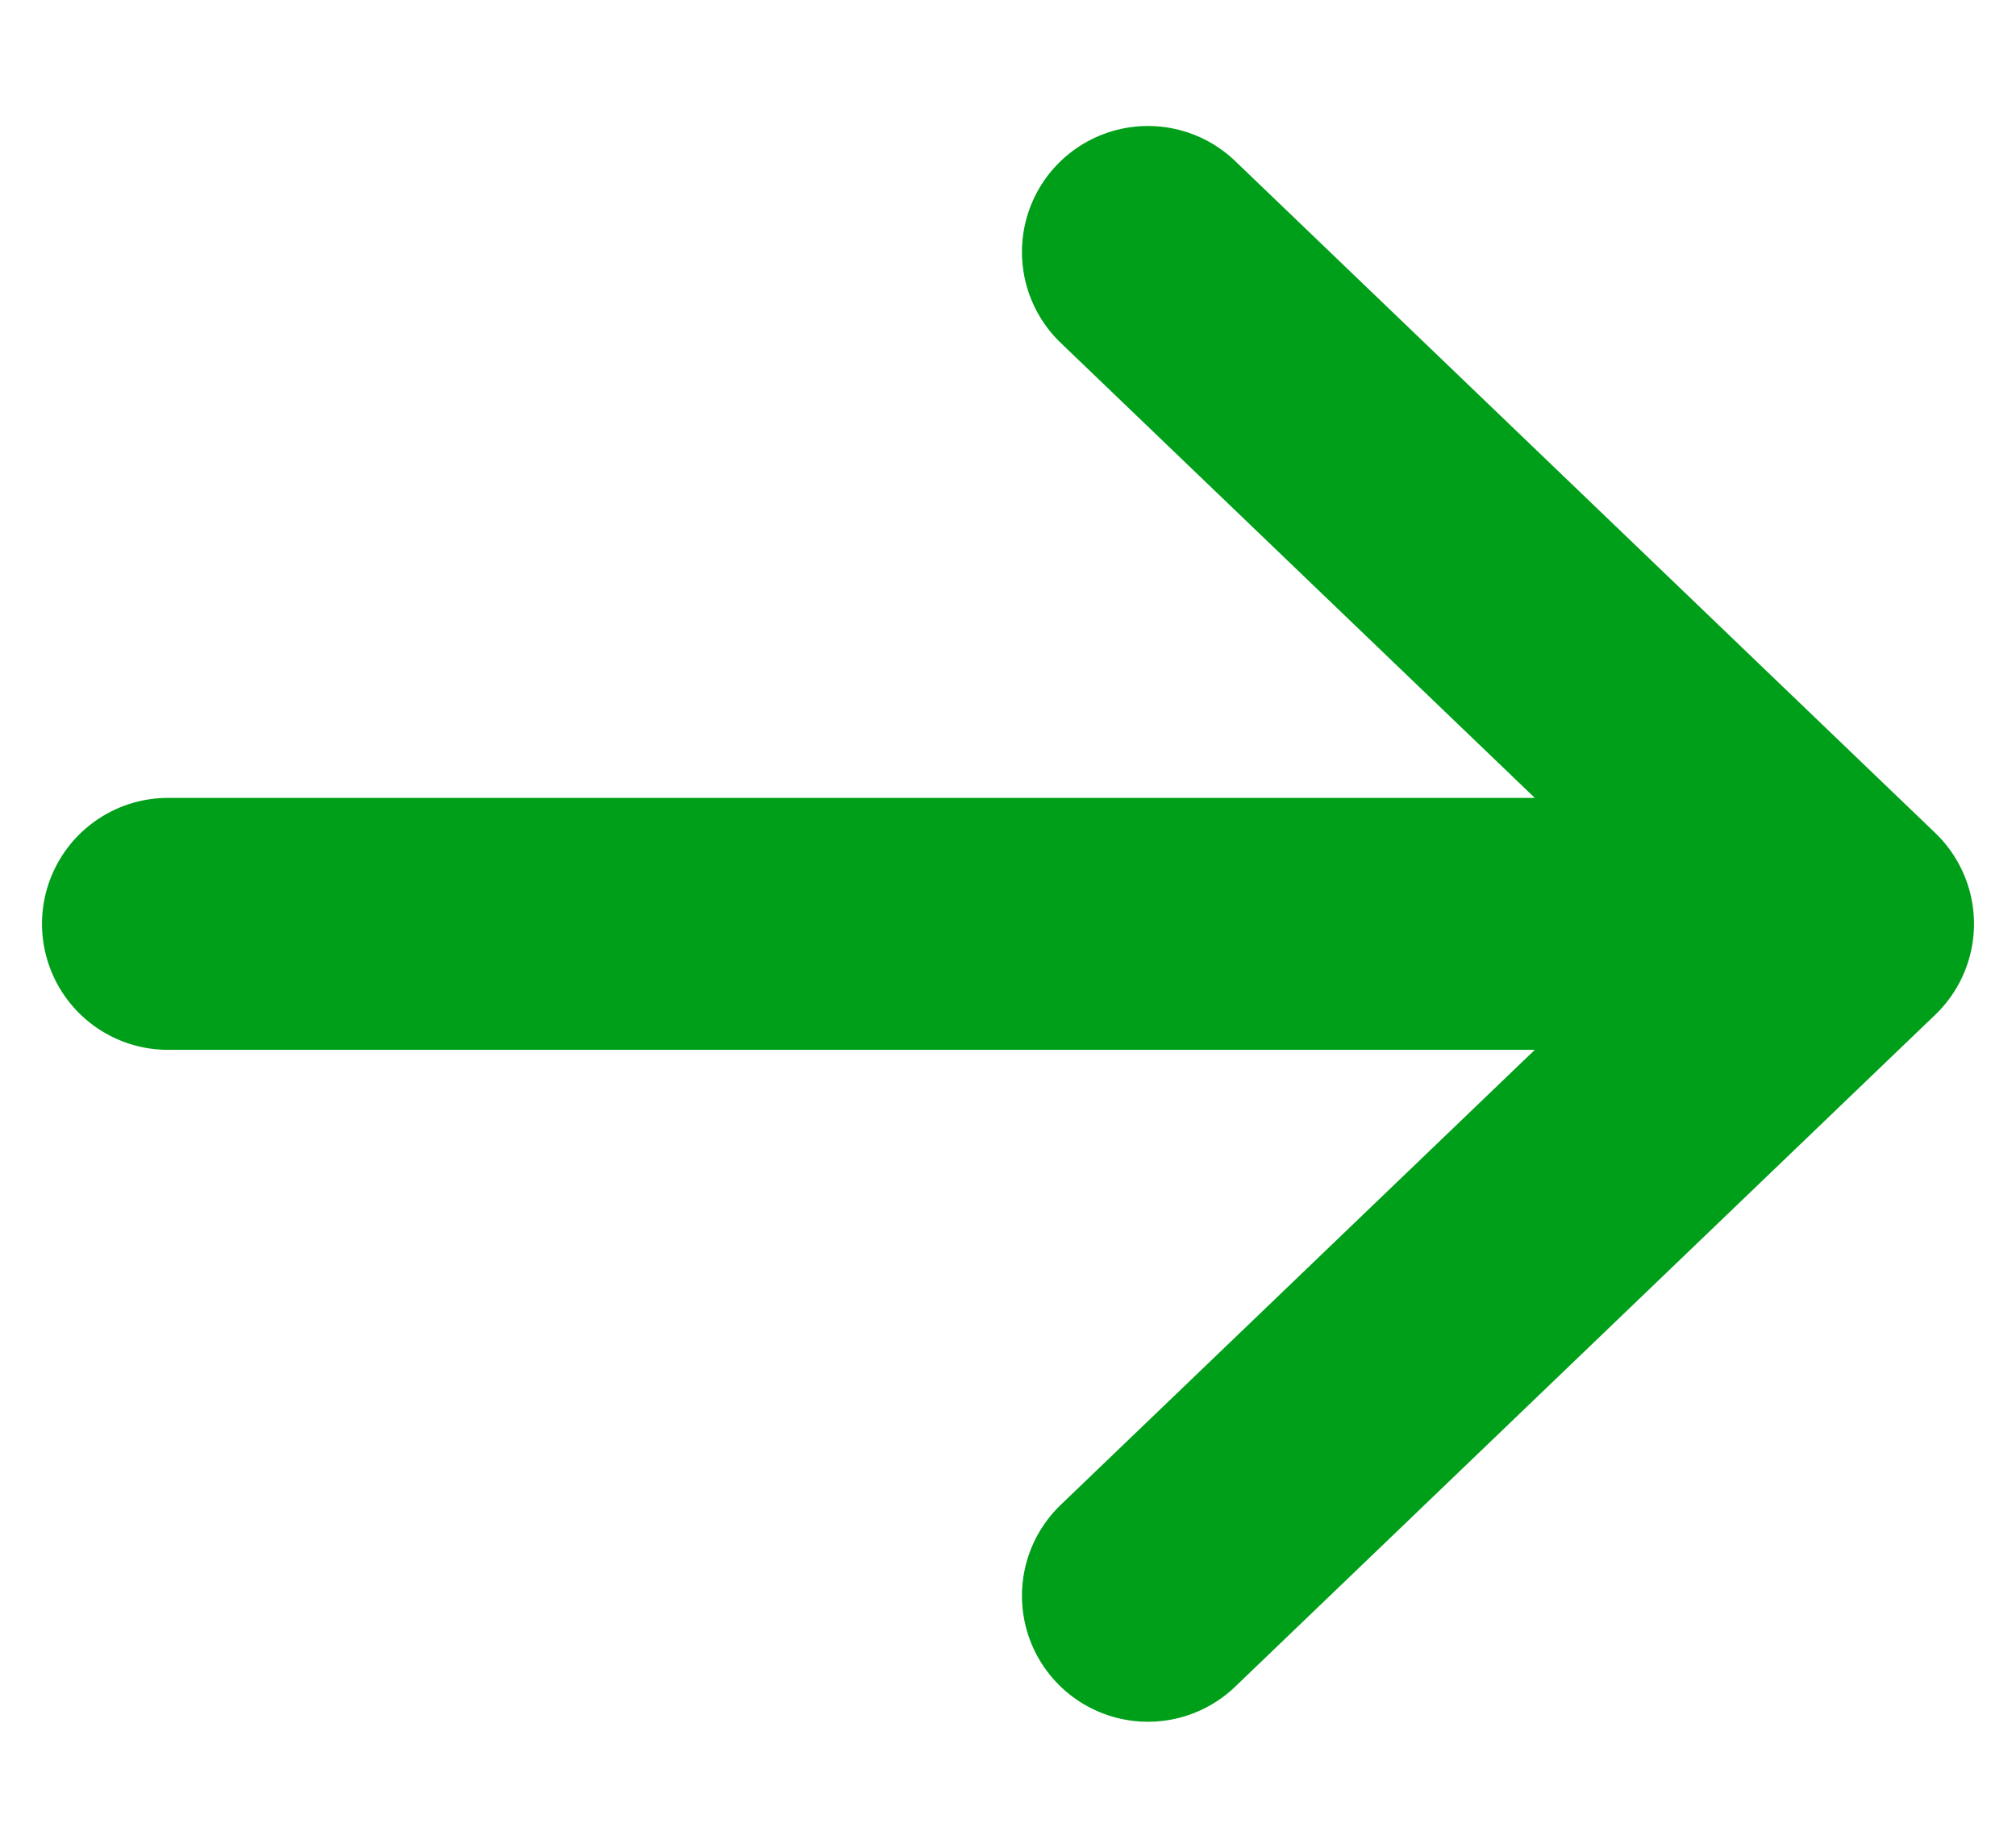
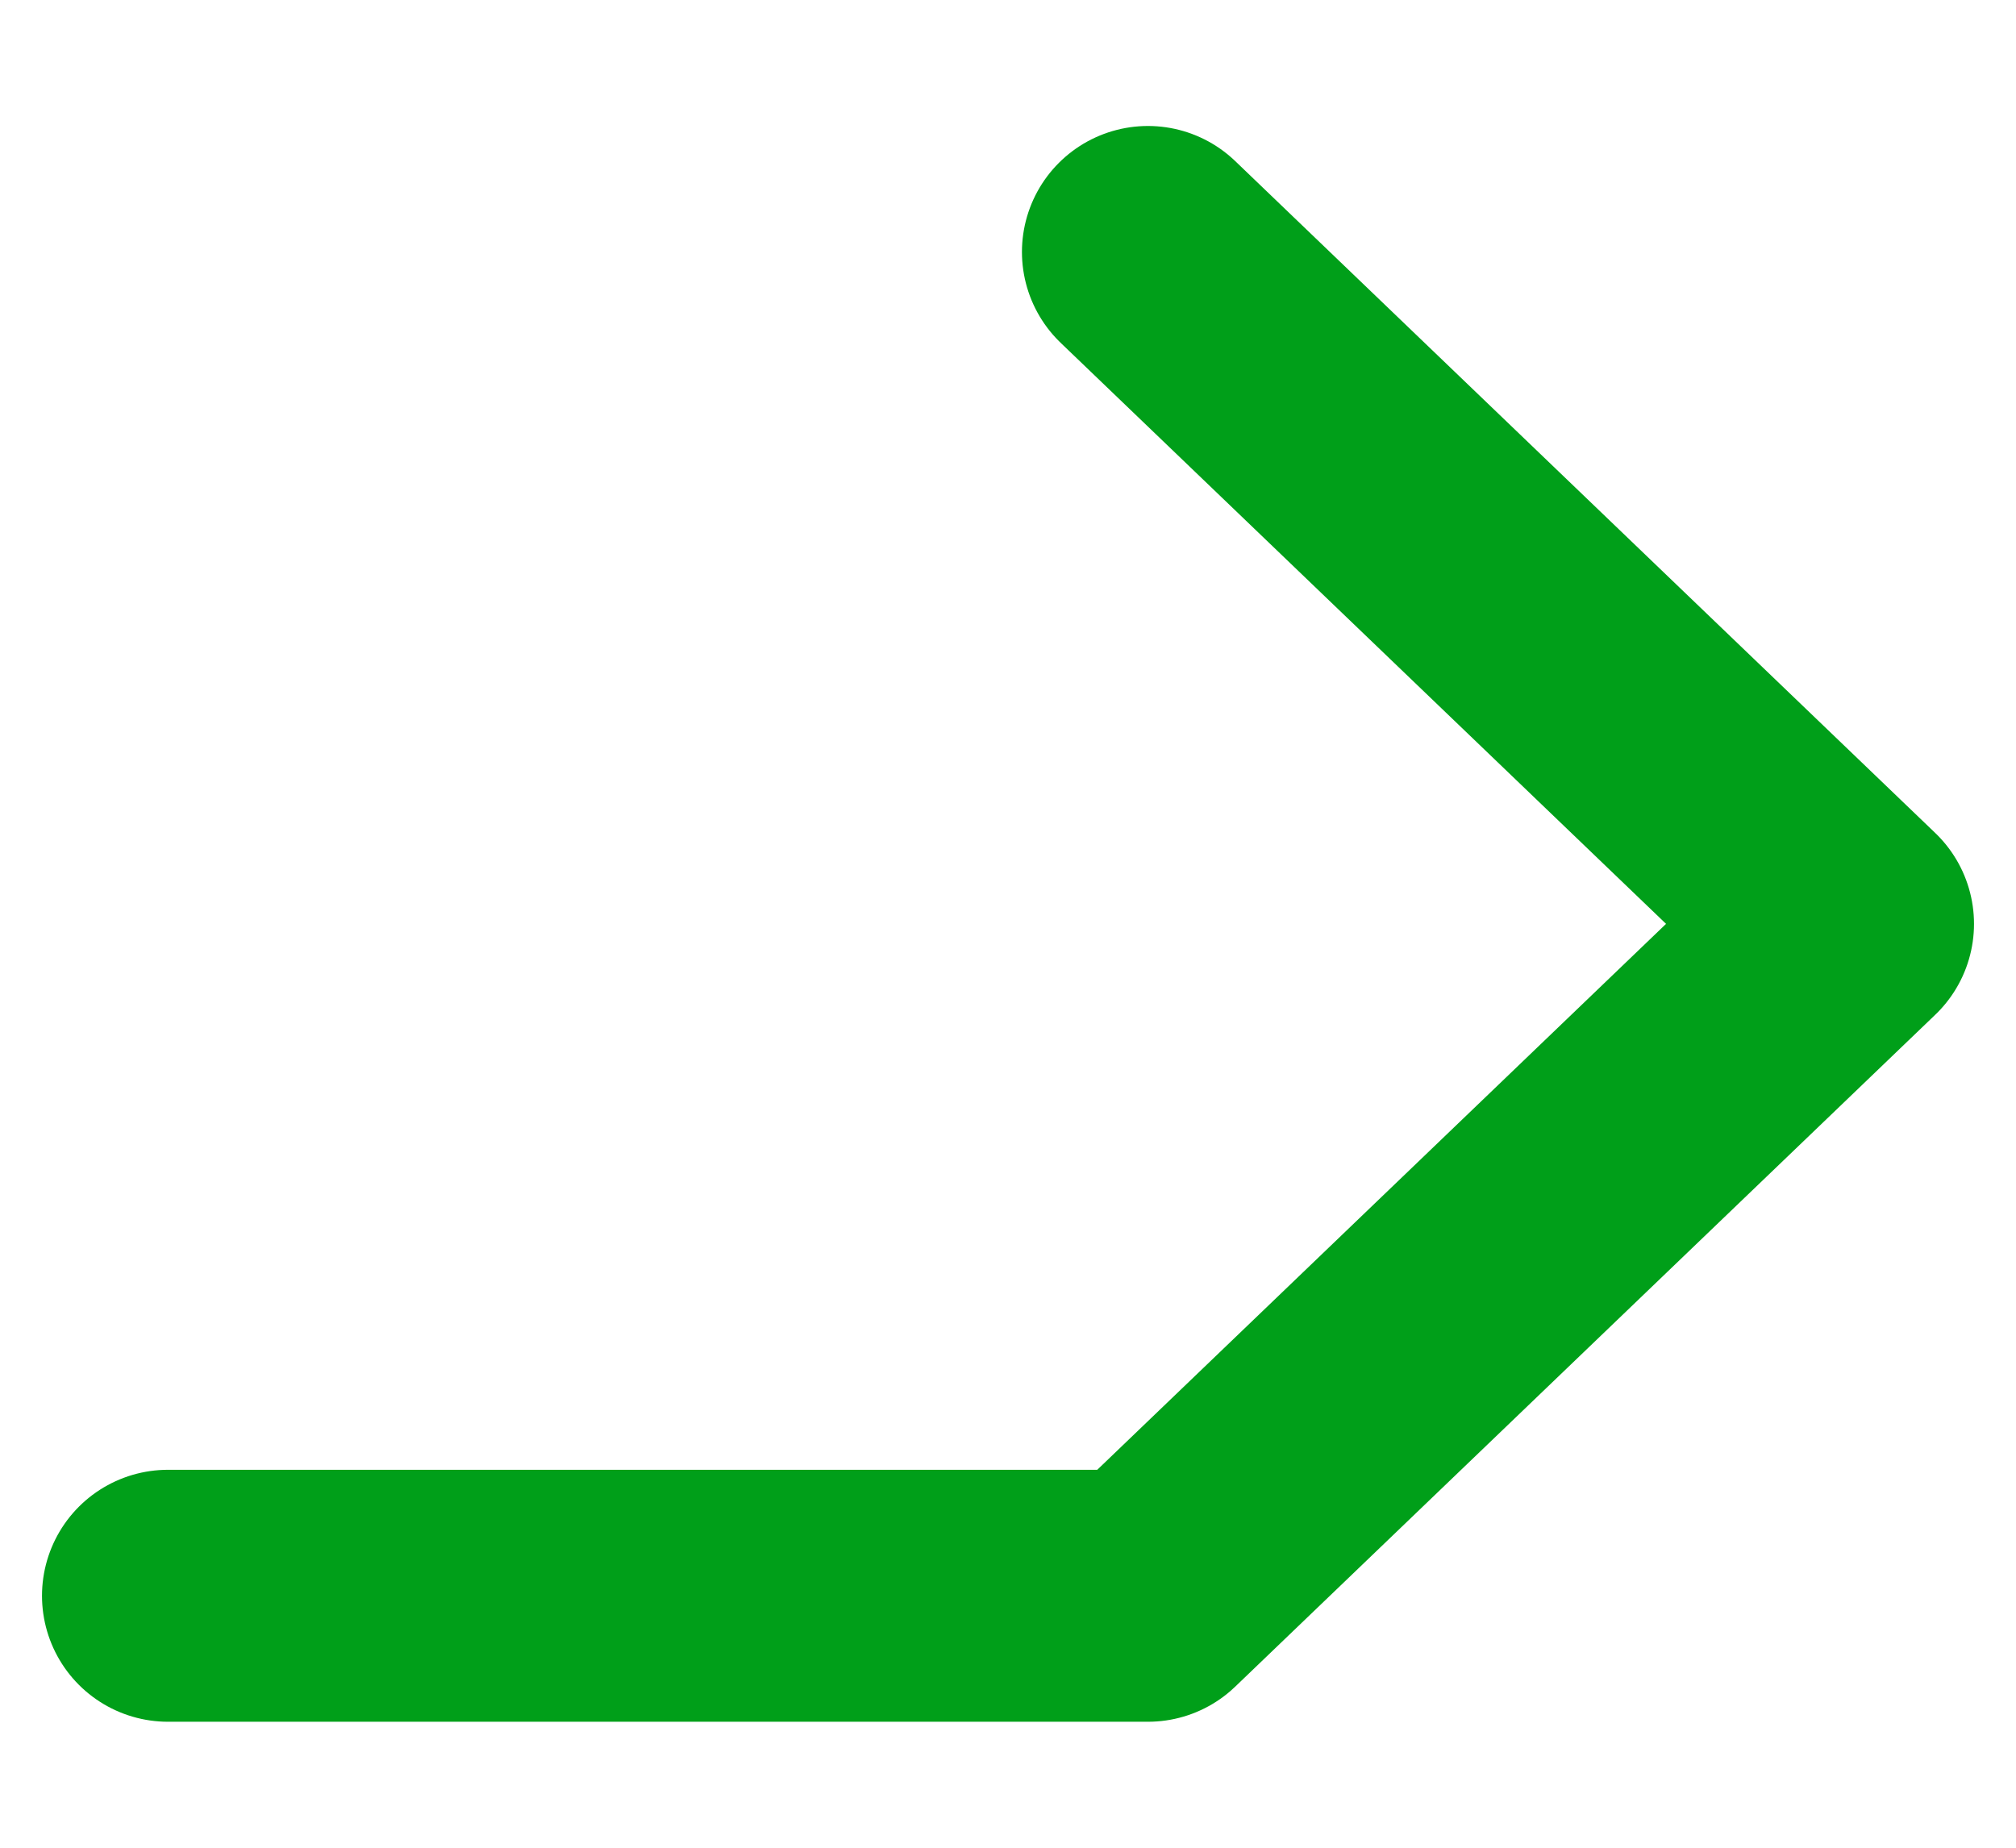
<svg xmlns="http://www.w3.org/2000/svg" width="12" height="11" viewBox="0 0 12 11" fill="none">
-   <path d="M6.833 1.5L11 5.5M11 5.5L6.833 9.5M11 5.5H1" stroke="#009F19" stroke-width="1.5" stroke-linecap="round" stroke-linejoin="round" />
+   <path d="M6.833 1.5L11 5.5M11 5.5L6.833 9.5H1" stroke="#009F19" stroke-width="1.5" stroke-linecap="round" stroke-linejoin="round" />
</svg>